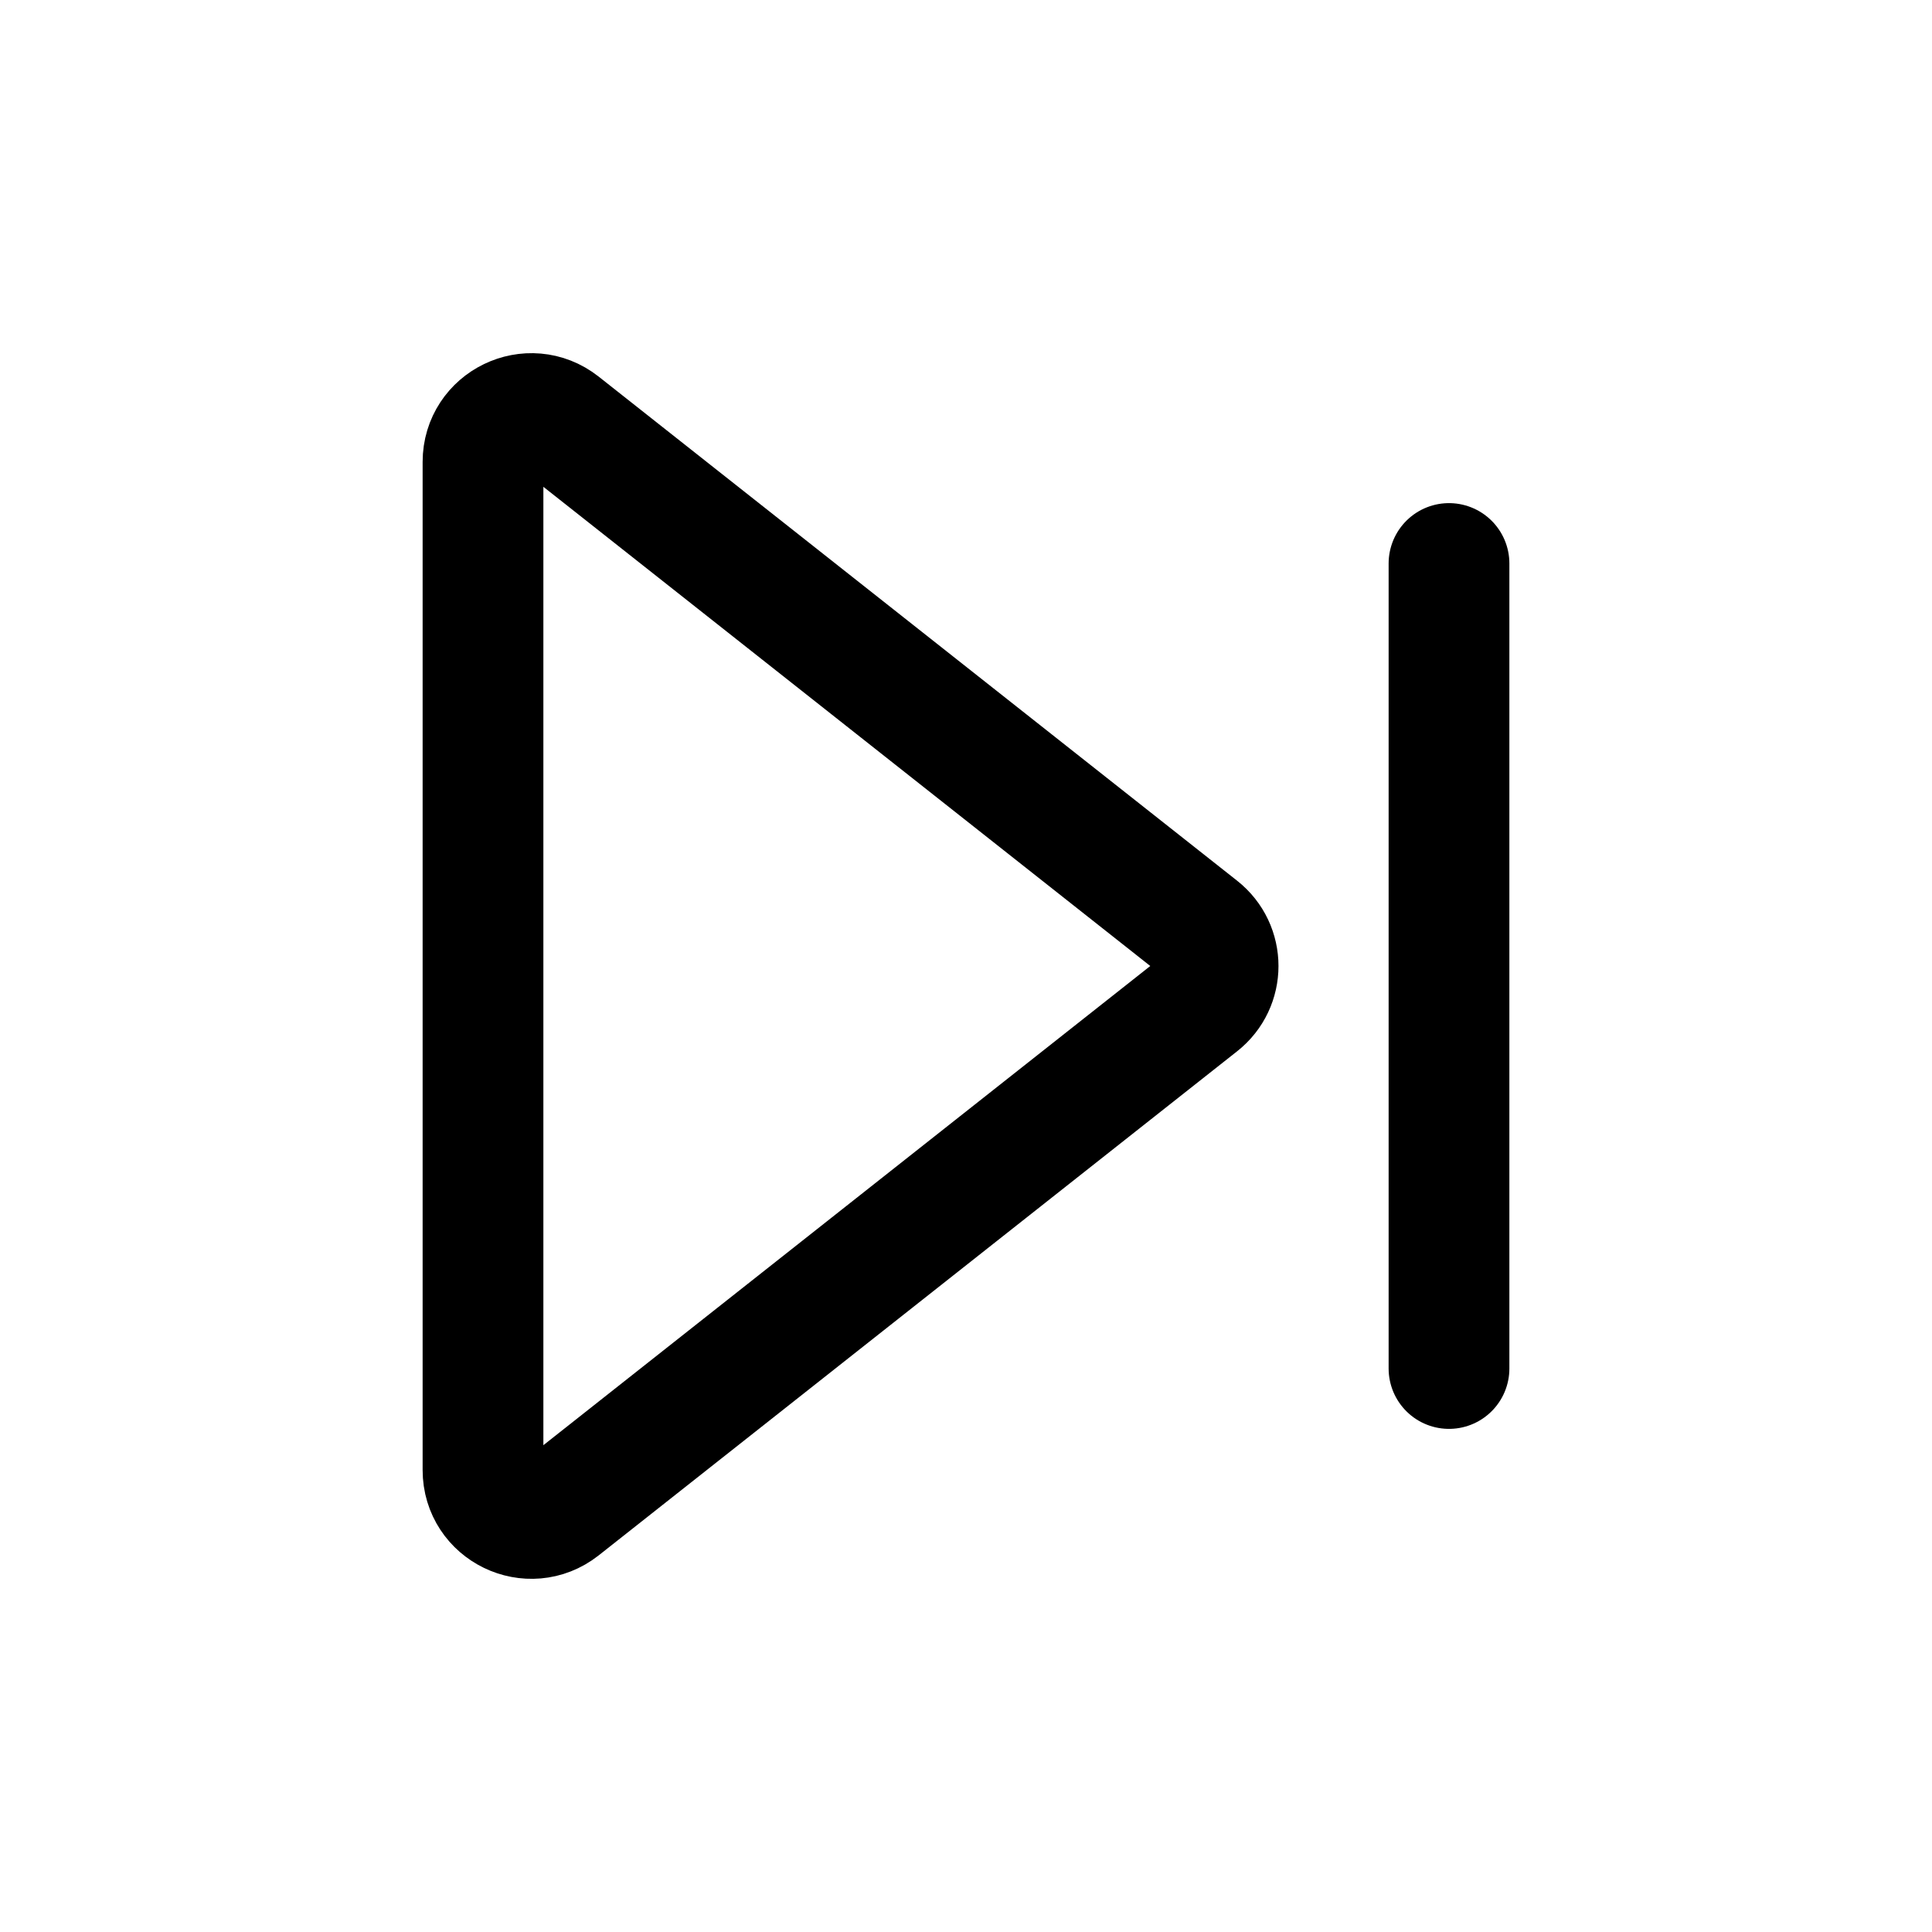
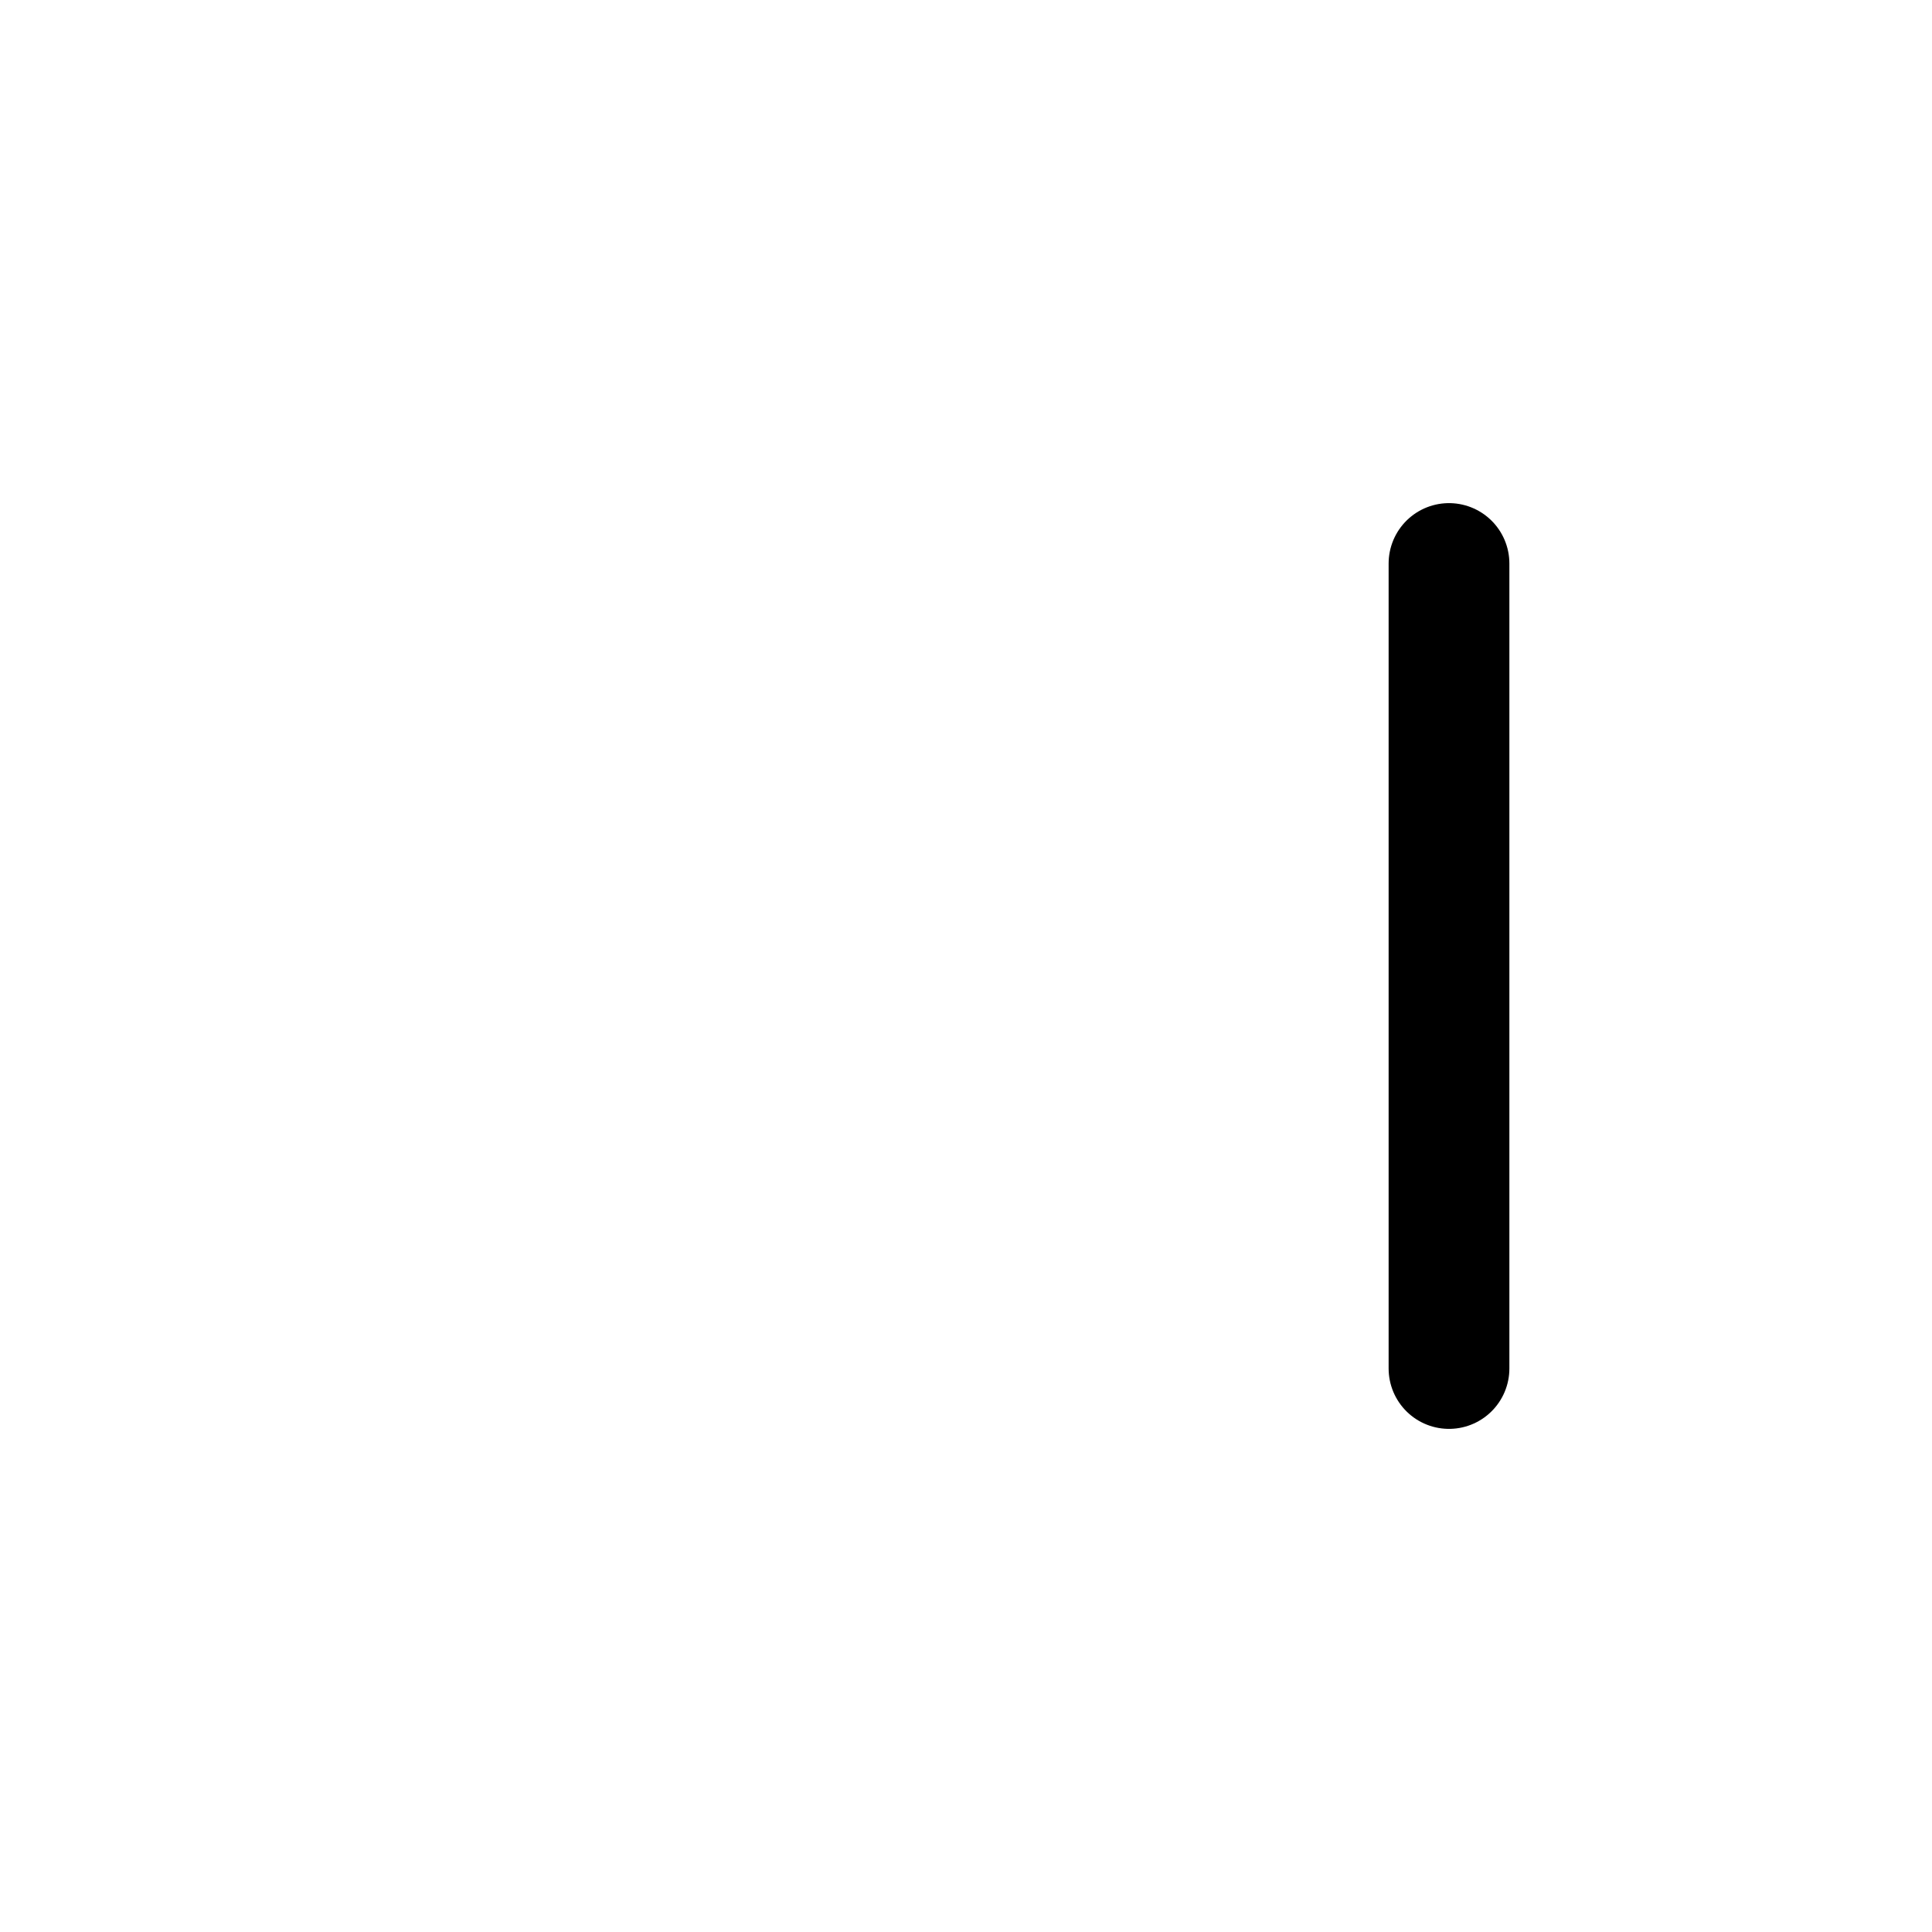
<svg xmlns="http://www.w3.org/2000/svg" width="800px" height="800px" viewBox="0 0 24 24" fill="none">
  <path d="M18 7V17" stroke="#000000" stroke-width="1.5" stroke-linecap="round" stroke-linejoin="round" />
-   <path d="M6.972 5.267C6.578 4.957 6 5.237 6 5.738V18.262C6 18.763 6.578 19.043 6.972 18.733L14.903 12.471C15.208 12.231 15.208 11.769 14.903 11.529L6.972 5.267Z" stroke="#000000" stroke-width="1.5" stroke-linecap="round" stroke-linejoin="round" />
</svg>